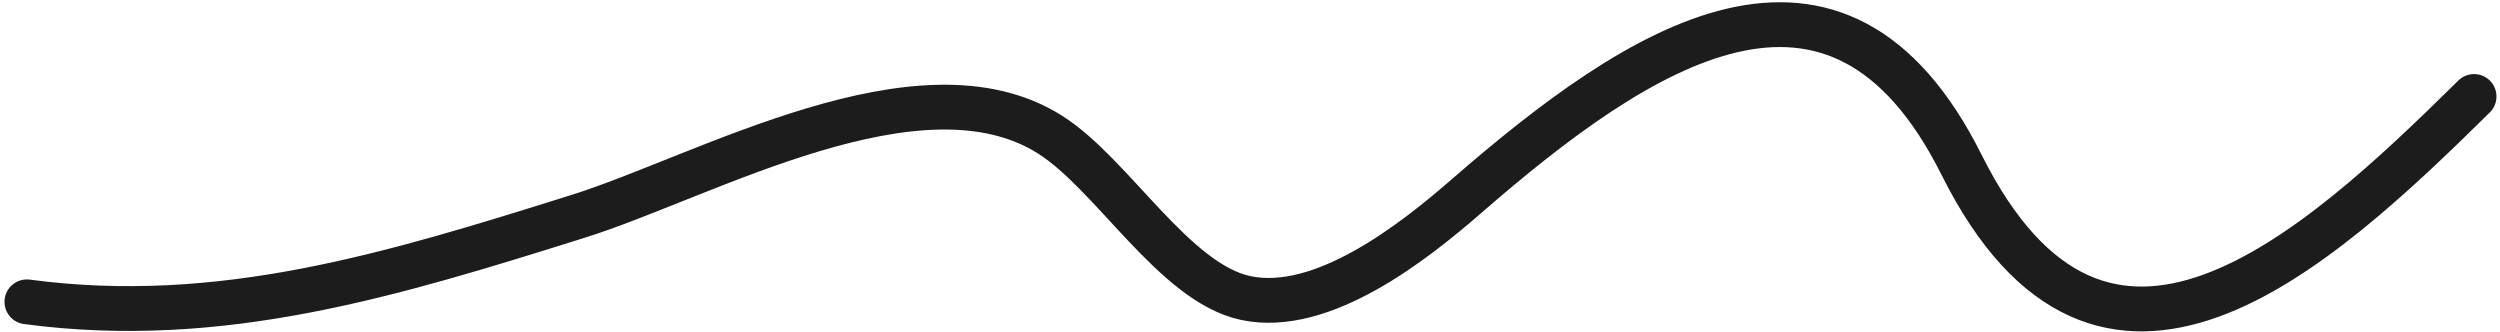
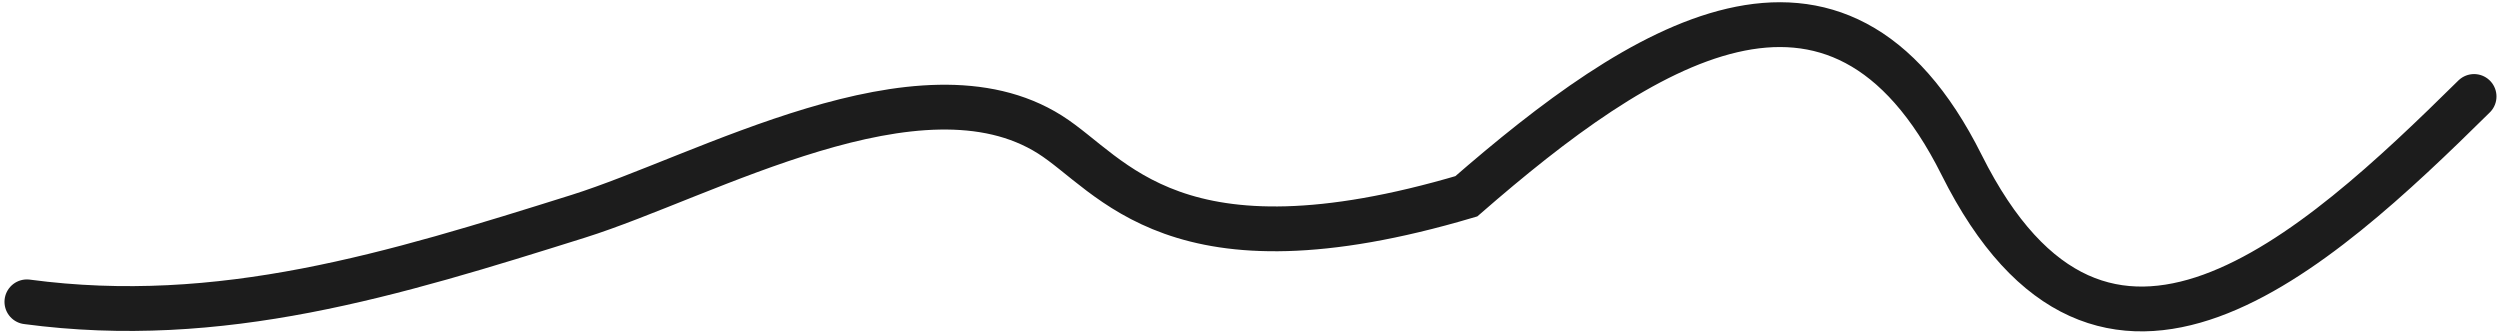
<svg xmlns="http://www.w3.org/2000/svg" width="279" height="37" viewBox="0 0 279 37" fill="none">
-   <path d="M276.107 10.767C258.31 28.33 234.687 49.945 218.918 18.406C204.994 -9.442 183.022 5.052 163.639 21.907C157.838 26.952 147.594 35.084 139.023 33.26C131.032 31.56 124.159 19.422 117.166 15.011C102.691 5.881 78.673 19.698 64.539 24.136C43.862 30.627 24.648 36.571 3 33.685" stroke="#1C1C1C" stroke-width="5" stroke-linecap="round" />
+   <path d="M276.107 10.767C258.31 28.33 234.687 49.945 218.918 18.406C204.994 -9.442 183.022 5.052 163.639 21.907C131.032 31.56 124.159 19.422 117.166 15.011C102.691 5.881 78.673 19.698 64.539 24.136C43.862 30.627 24.648 36.571 3 33.685" stroke="#1C1C1C" stroke-width="5" stroke-linecap="round" />
</svg>